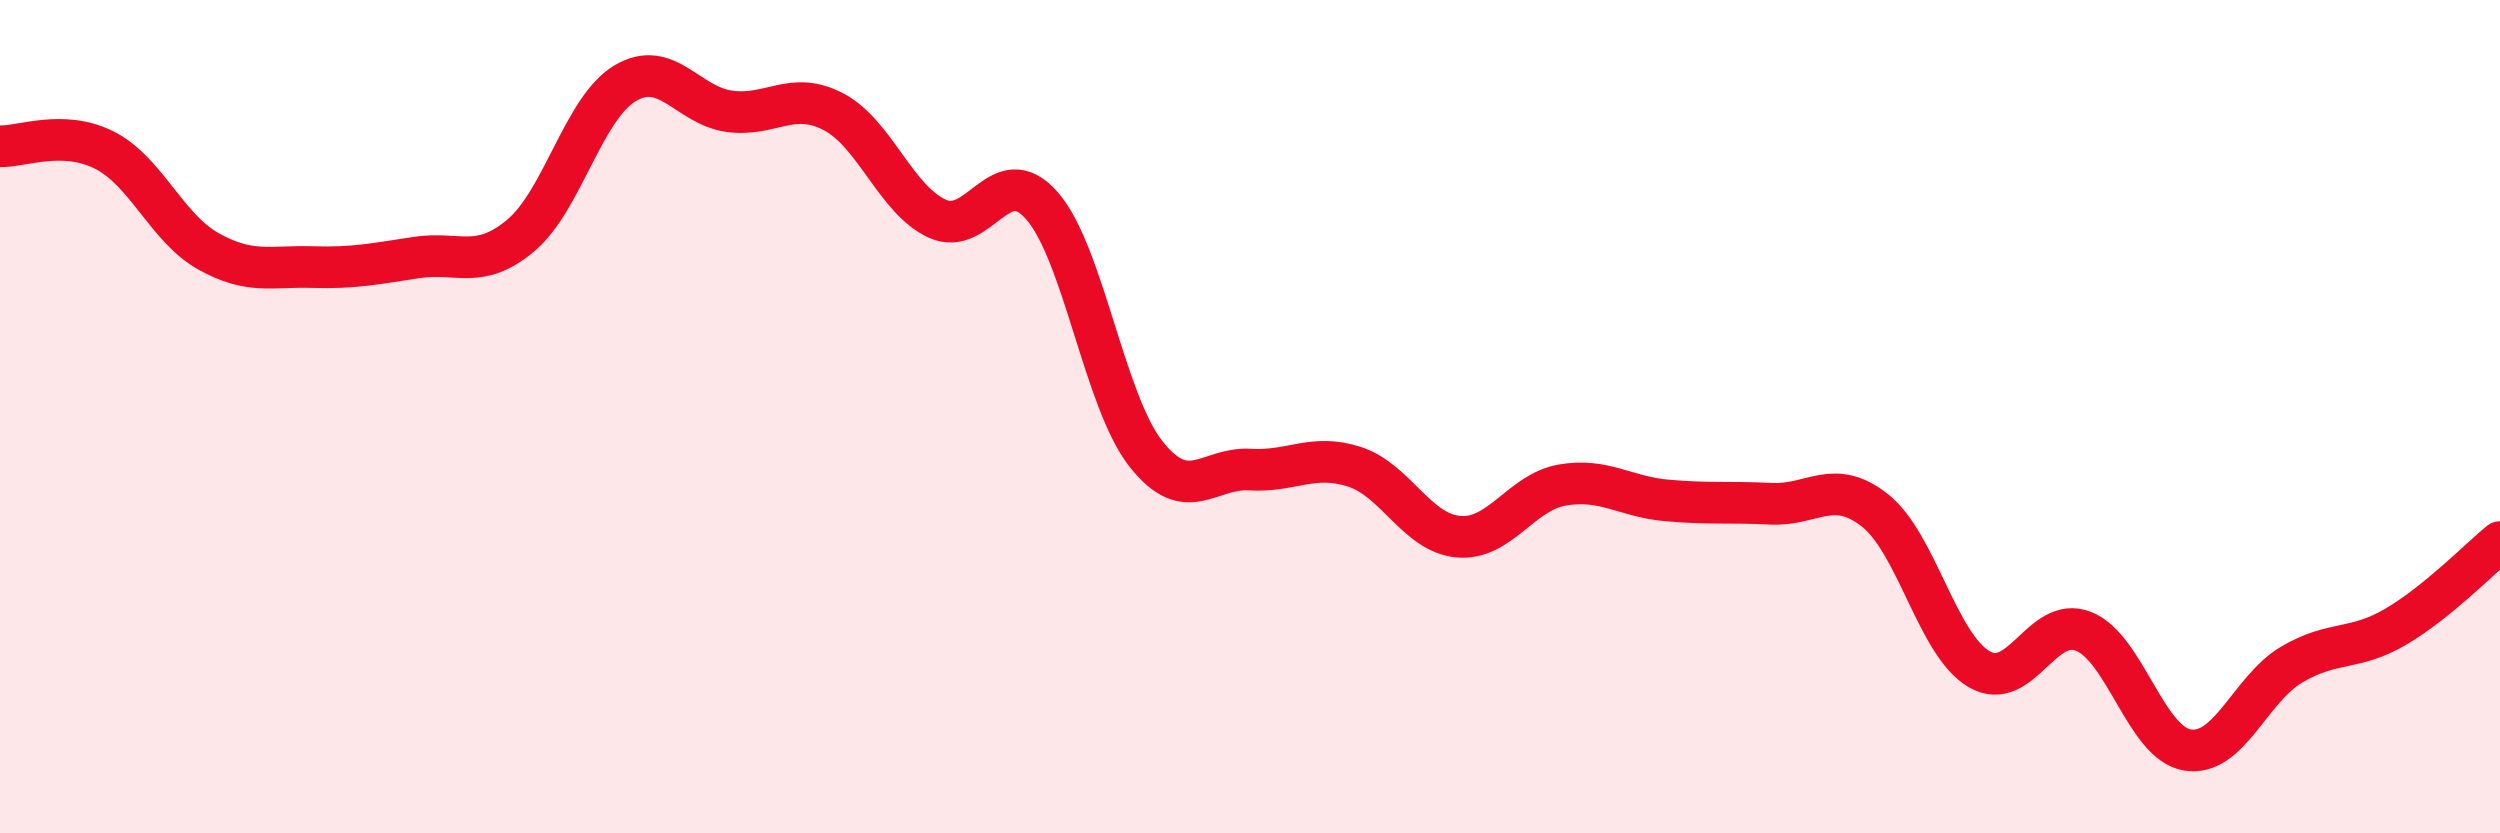
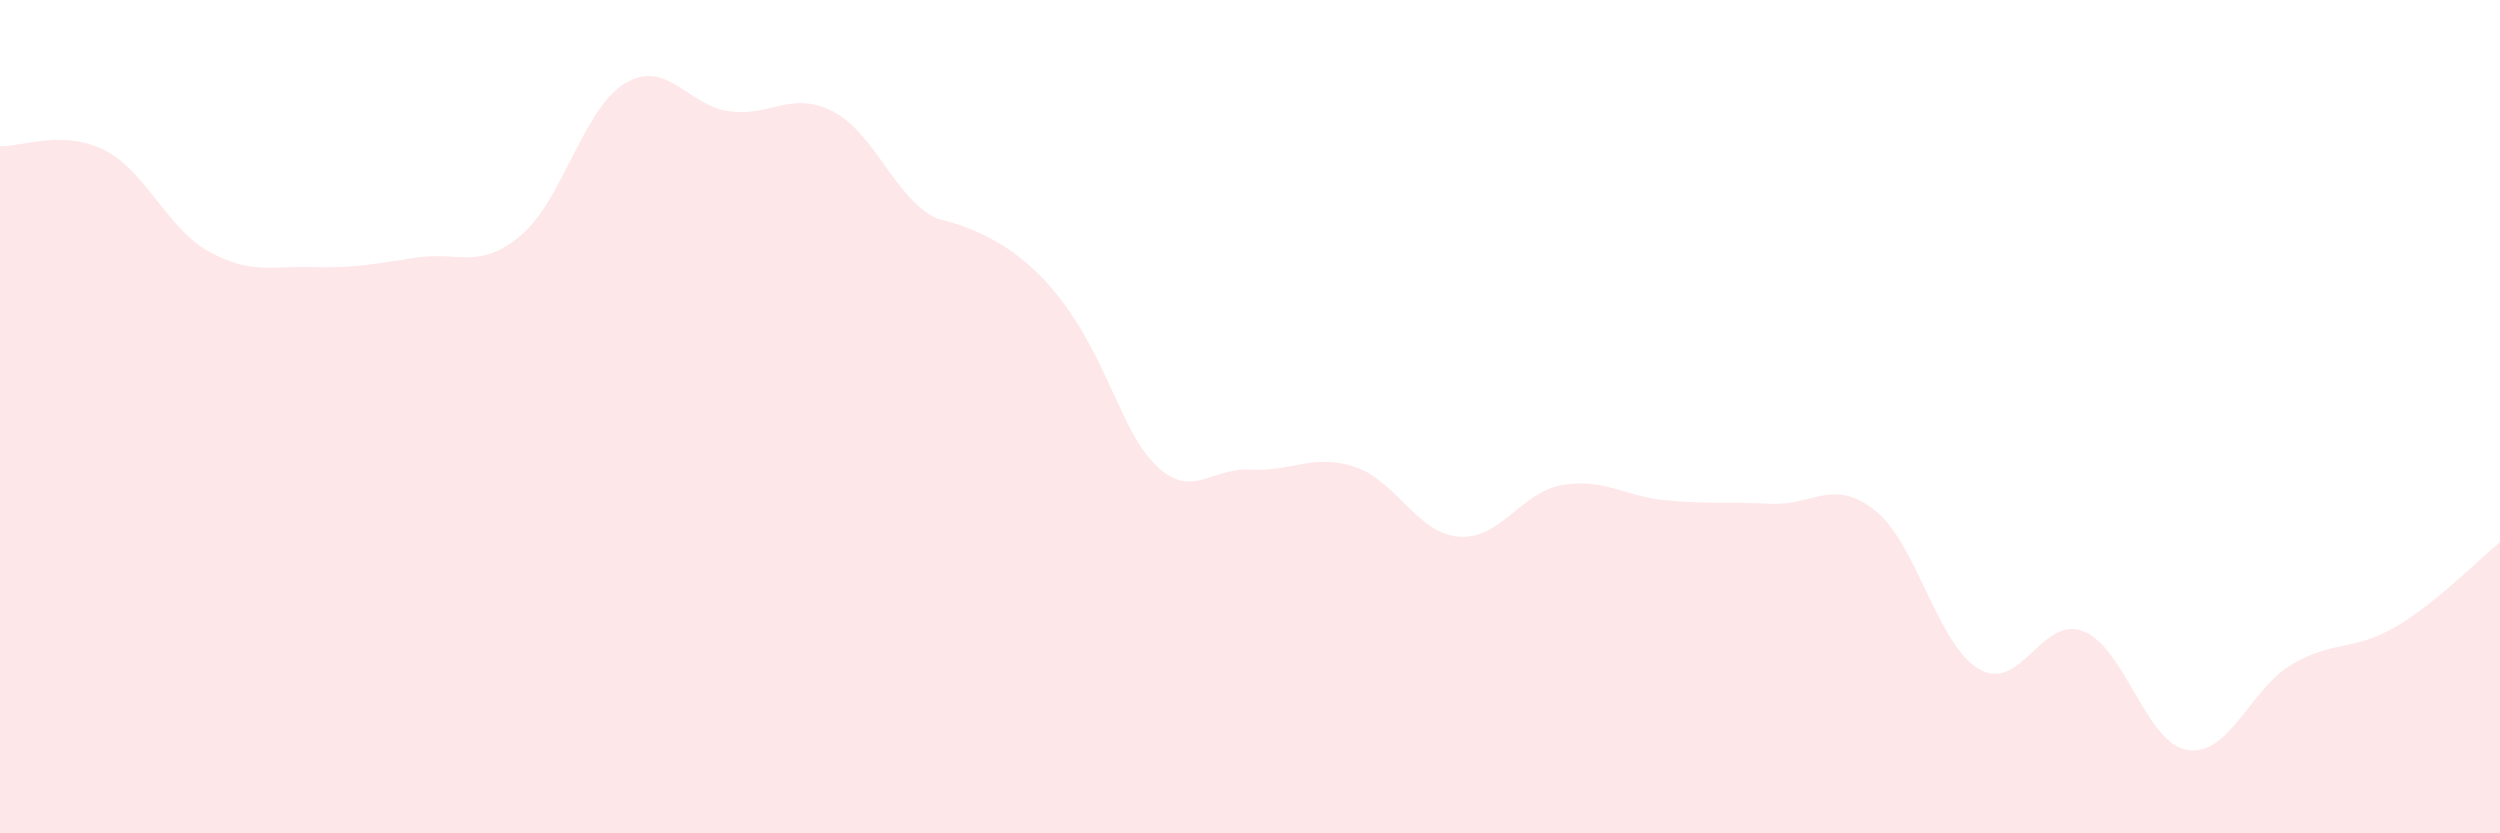
<svg xmlns="http://www.w3.org/2000/svg" width="60" height="20" viewBox="0 0 60 20">
-   <path d="M 0,3.51 C 0.5,3.53 1.5,3.1 2.5,3.6 C 3.5,4.1 4,5.47 5,6.03 C 6,6.59 6.5,6.38 7.5,6.41 C 8.5,6.44 9,6.33 10,6.18 C 11,6.03 11.5,6.49 12.5,5.65 C 13.5,4.81 14,2.6 15,2 C 16,1.4 16.5,2.53 17.5,2.67 C 18.5,2.81 19,2.16 20,2.68 C 21,3.2 21.5,4.8 22.5,5.25 C 23.5,5.7 24,3.8 25,4.93 C 26,6.06 26.5,9.62 27.5,10.89 C 28.5,12.16 29,11.21 30,11.27 C 31,11.33 31.5,10.88 32.5,11.2 C 33.5,11.52 34,12.79 35,12.88 C 36,12.97 36.5,11.81 37.5,11.64 C 38.5,11.47 39,11.92 40,12.01 C 41,12.1 41.5,12.04 42.5,12.09 C 43.5,12.14 44,11.46 45,12.25 C 46,13.04 46.5,15.48 47.5,16.06 C 48.5,16.64 49,14.76 50,15.15 C 51,15.54 51.5,17.84 52.5,18 C 53.5,18.16 54,16.54 55,15.95 C 56,15.36 56.5,15.63 57.5,15.04 C 58.5,14.45 59.5,13.42 60,13.01L60 20L0 20Z" fill="#EB0A25" opacity="0.1" stroke-linecap="round" stroke-linejoin="round" />
-   <path d="M 0,3.51 C 0.5,3.53 1.5,3.1 2.5,3.6 C 3.5,4.1 4,5.47 5,6.03 C 6,6.59 6.5,6.38 7.5,6.41 C 8.5,6.44 9,6.33 10,6.18 C 11,6.03 11.5,6.49 12.5,5.65 C 13.5,4.81 14,2.6 15,2 C 16,1.4 16.5,2.53 17.5,2.67 C 18.5,2.81 19,2.16 20,2.68 C 21,3.2 21.5,4.8 22.5,5.25 C 23.5,5.7 24,3.8 25,4.93 C 26,6.06 26.5,9.62 27.5,10.89 C 28.5,12.16 29,11.21 30,11.27 C 31,11.33 31.5,10.88 32.5,11.2 C 33.5,11.52 34,12.79 35,12.88 C 36,12.97 36.5,11.81 37.5,11.64 C 38.5,11.47 39,11.92 40,12.01 C 41,12.1 41.5,12.04 42.5,12.09 C 43.5,12.14 44,11.46 45,12.25 C 46,13.04 46.5,15.48 47.5,16.06 C 48.5,16.64 49,14.76 50,15.15 C 51,15.54 51.5,17.84 52.5,18 C 53.5,18.16 54,16.54 55,15.95 C 56,15.36 56.5,15.63 57.5,15.04 C 58.5,14.45 59.5,13.42 60,13.01" stroke="#EB0A25" stroke-width="1" fill="none" stroke-linecap="round" stroke-linejoin="round" />
+   <path d="M 0,3.51 C 0.5,3.53 1.5,3.1 2.5,3.6 C 3.5,4.1 4,5.47 5,6.03 C 6,6.59 6.5,6.38 7.5,6.41 C 8.5,6.44 9,6.33 10,6.18 C 11,6.03 11.5,6.49 12.5,5.65 C 13.5,4.81 14,2.6 15,2 C 16,1.4 16.5,2.53 17.5,2.67 C 18.5,2.81 19,2.16 20,2.68 C 21,3.2 21.5,4.8 22.5,5.25 C 26,6.06 26.5,9.62 27.5,10.89 C 28.5,12.16 29,11.21 30,11.27 C 31,11.33 31.5,10.88 32.5,11.2 C 33.5,11.52 34,12.79 35,12.88 C 36,12.97 36.5,11.81 37.5,11.64 C 38.5,11.47 39,11.92 40,12.01 C 41,12.1 41.5,12.04 42.5,12.09 C 43.5,12.14 44,11.46 45,12.25 C 46,13.04 46.5,15.48 47.5,16.06 C 48.5,16.64 49,14.76 50,15.15 C 51,15.54 51.5,17.84 52.5,18 C 53.5,18.16 54,16.54 55,15.95 C 56,15.36 56.5,15.63 57.5,15.04 C 58.5,14.45 59.5,13.42 60,13.01L60 20L0 20Z" fill="#EB0A25" opacity="0.1" stroke-linecap="round" stroke-linejoin="round" />
</svg>